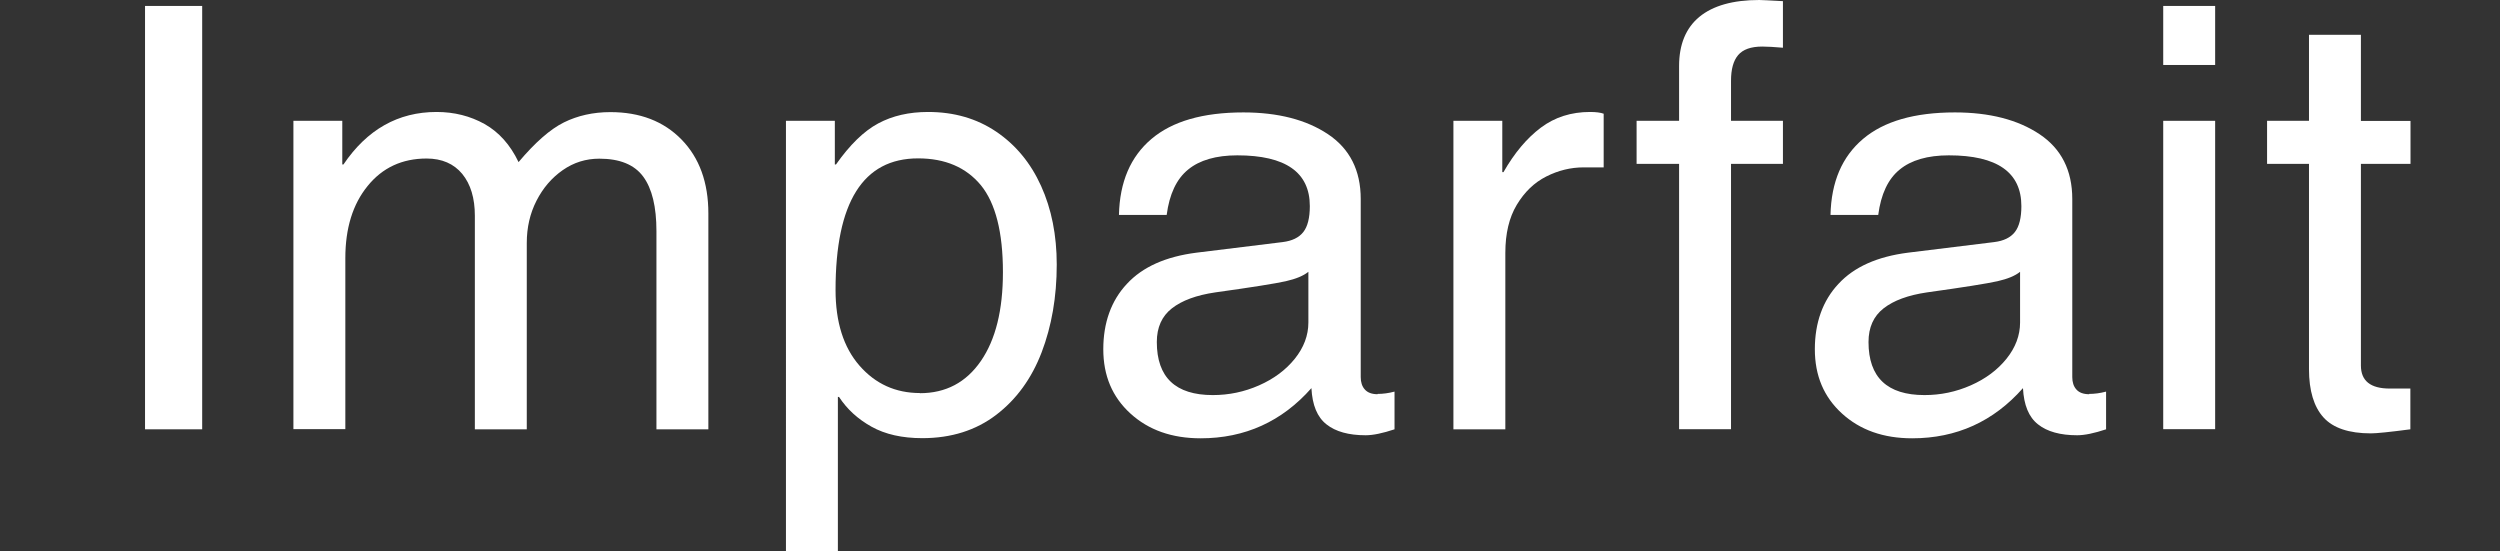
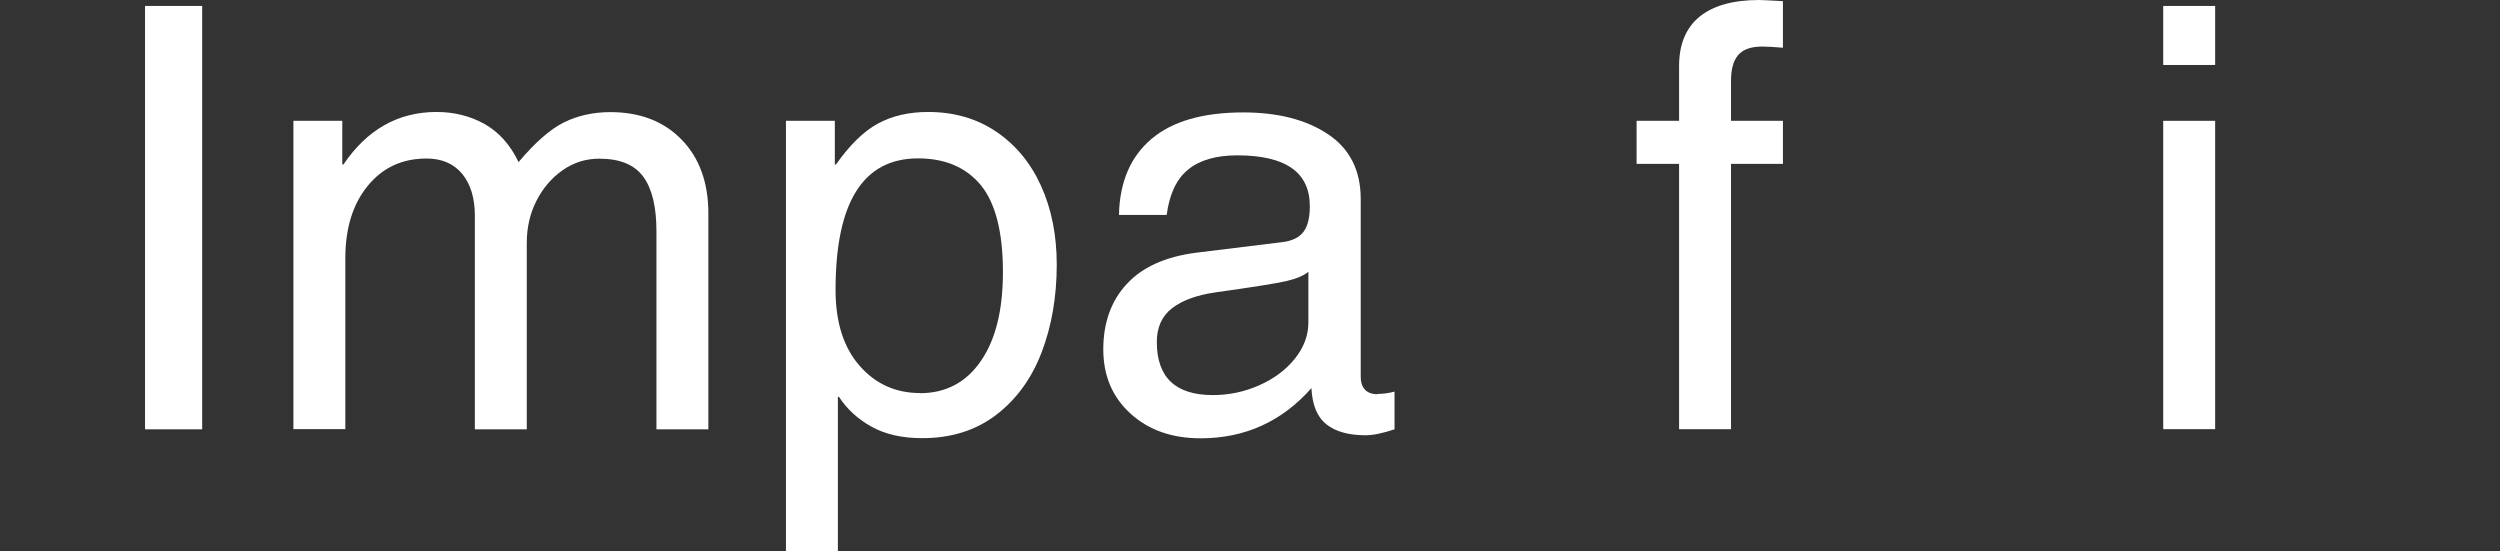
<svg xmlns="http://www.w3.org/2000/svg" id="_レイヤー_2" viewBox="0 0 172.37 38.01">
  <rect x="0" y="0" width="172.37" height="38.01" fill="#333333" stroke="none" />
  <defs>
    <style>.cls-1{fill:none;}.cls-2{fill:#fff;}</style>
  </defs>
  <g id="design">
    <path class="cls-2" d="M10,29.59V.41h3.94v29.19h-3.94Z" />
    <path class="cls-2" d="M35.75,11.18c1.14-1.35,2.18-2.27,3.13-2.74.95-.47,2.02-.71,3.21-.71,2.03,0,3.67.63,4.9,1.89,1.23,1.26,1.85,2.96,1.85,5.1v14.88h-3.58v-13.66c0-1.68-.3-2.93-.91-3.76-.61-.83-1.62-1.24-3.03-1.24-.92,0-1.76.26-2.52.79s-1.36,1.23-1.81,2.11c-.45.88-.67,1.85-.67,2.91v12.85h-3.58v-14.72c0-1.22-.29-2.18-.87-2.89-.58-.7-1.4-1.06-2.46-1.06-1.68,0-3.04.63-4.06,1.89-1.03,1.26-1.54,2.92-1.54,4.98v11.79h-3.58V8.33h3.37v3.01h.08c1.63-2.41,3.77-3.62,6.42-3.62,1.22,0,2.32.28,3.31.83.99.56,1.77,1.43,2.34,2.62Z" />
    <path class="cls-2" d="M72.86,18.25c0,2.22-.35,4.23-1.04,6.04-.69,1.8-1.73,3.24-3.13,4.31-1.4,1.07-3.1,1.61-5.1,1.61-1.38,0-2.55-.26-3.5-.79-.95-.53-1.69-1.21-2.24-2.05h-.08v10.65h-3.58V8.33h3.37v3.01h.08c.95-1.35,1.92-2.3,2.91-2.83.99-.53,2.13-.79,3.44-.79,1.79,0,3.35.45,4.7,1.36,1.34.91,2.37,2.15,3.09,3.74.72,1.59,1.08,3.39,1.08,5.43ZM63.42,27.11c1.79,0,3.19-.74,4.21-2.22,1.02-1.48,1.52-3.52,1.52-6.12,0-2.76-.51-4.76-1.52-6-1.02-1.23-2.46-1.85-4.33-1.85-3.79,0-5.69,3.02-5.69,9.07,0,2.22.55,3.96,1.65,5.22s2.49,1.89,4.17,1.89Z" />
    <path class="cls-2" d="M94.97,27.16c.38,0,.77-.05,1.18-.16v2.6c-.81.27-1.48.41-1.99.41-1.17,0-2.07-.25-2.7-.75-.64-.5-.98-1.33-1.04-2.5-2.03,2.3-4.58,3.46-7.64,3.46-1.98,0-3.59-.57-4.84-1.71-1.25-1.14-1.87-2.61-1.87-4.43s.54-3.35,1.63-4.51c1.08-1.17,2.68-1.88,4.8-2.15l5.94-.73c.65-.08,1.12-.31,1.42-.69.3-.38.45-.98.45-1.79,0-2.33-1.67-3.5-5-3.5-1.46,0-2.6.33-3.39.98-.8.65-1.29,1.69-1.48,3.13h-3.29c.05-2.28.8-4.02,2.24-5.24,1.44-1.22,3.55-1.83,6.34-1.83,2.38,0,4.33.5,5.83,1.5,1.5,1,2.26,2.49,2.26,4.47v12.28c0,.35.09.64.28.85.19.22.49.33.89.33ZM90.21,22.24v-3.5c-.33.27-.85.49-1.56.65-.72.16-2.34.42-4.86.77-1.3.19-2.3.56-2.99,1.1-.69.54-1.04,1.31-1.04,2.32,0,2.44,1.29,3.66,3.86,3.66,1.11,0,2.17-.22,3.19-.67,1.02-.45,1.84-1.06,2.46-1.83.62-.77.94-1.61.94-2.5Z" />
-     <path class="cls-2" d="M103.79,17.44v12.16h-3.58V8.33h3.37v3.54h.08c.76-1.33,1.62-2.35,2.58-3.07.96-.72,2.09-1.08,3.39-1.08.41,0,.72.04.94.12v3.7h-1.38c-.89,0-1.75.21-2.58.63-.83.42-1.5,1.07-2.03,1.95-.53.88-.79,1.99-.79,3.31Z" />
    <path class="cls-2" d="M121.51,3.21c-.79,0-1.34.2-1.67.59-.33.39-.49.98-.49,1.77v2.76h3.58v2.97h-3.58v18.29h-3.58V11.3h-2.93v-2.97h2.93v-3.78c0-1.49.47-2.62,1.4-3.39.94-.77,2.31-1.16,4.13-1.16.16,0,.7.03,1.63.08v3.21c-.6-.05-1.07-.08-1.42-.08Z" />
-     <path class="cls-2" d="M144.03,27.16c.38,0,.77-.05,1.18-.16v2.6c-.81.27-1.48.41-1.99.41-1.17,0-2.07-.25-2.7-.75-.64-.5-.98-1.33-1.04-2.5-2.03,2.3-4.58,3.46-7.64,3.46-1.98,0-3.59-.57-4.84-1.71-1.25-1.14-1.87-2.61-1.87-4.43s.54-3.35,1.63-4.51c1.08-1.17,2.68-1.88,4.8-2.15l5.94-.73c.65-.08,1.12-.31,1.42-.69.3-.38.45-.98.45-1.79,0-2.33-1.67-3.5-5-3.5-1.46,0-2.6.33-3.39.98-.8.65-1.29,1.69-1.48,3.13h-3.29c.05-2.28.8-4.02,2.24-5.24,1.44-1.22,3.55-1.83,6.34-1.83,2.38,0,4.33.5,5.83,1.5,1.5,1,2.26,2.49,2.26,4.47v12.28c0,.35.09.64.28.85.19.22.49.33.89.33ZM139.28,22.24v-3.5c-.33.27-.85.49-1.56.65-.72.16-2.34.42-4.86.77-1.3.19-2.3.56-2.99,1.1-.69.54-1.04,1.31-1.04,2.32,0,2.44,1.29,3.66,3.86,3.66,1.11,0,2.17-.22,3.19-.67,1.02-.45,1.84-1.06,2.46-1.83.62-.77.94-1.61.94-2.5Z" />
    <path class="cls-2" d="M149.15,4.47V.41h3.58v4.07h-3.58ZM149.15,29.59V8.33h3.58v21.26h-3.58Z" />
-     <path class="cls-2" d="M166.2,8.33v2.97h-3.42v13.9c0,1.06.66,1.59,1.99,1.59h1.42v2.81c-1.44.19-2.34.28-2.72.28-1.52,0-2.61-.37-3.27-1.1-.66-.73-1-1.84-1-3.33v-14.15h-2.89v-2.97h2.89V2.4h3.58v5.94h3.42Z" />
    <rect class="cls-1" y="12.61" width="172.37" height="7.05" />
  </g>
</svg>